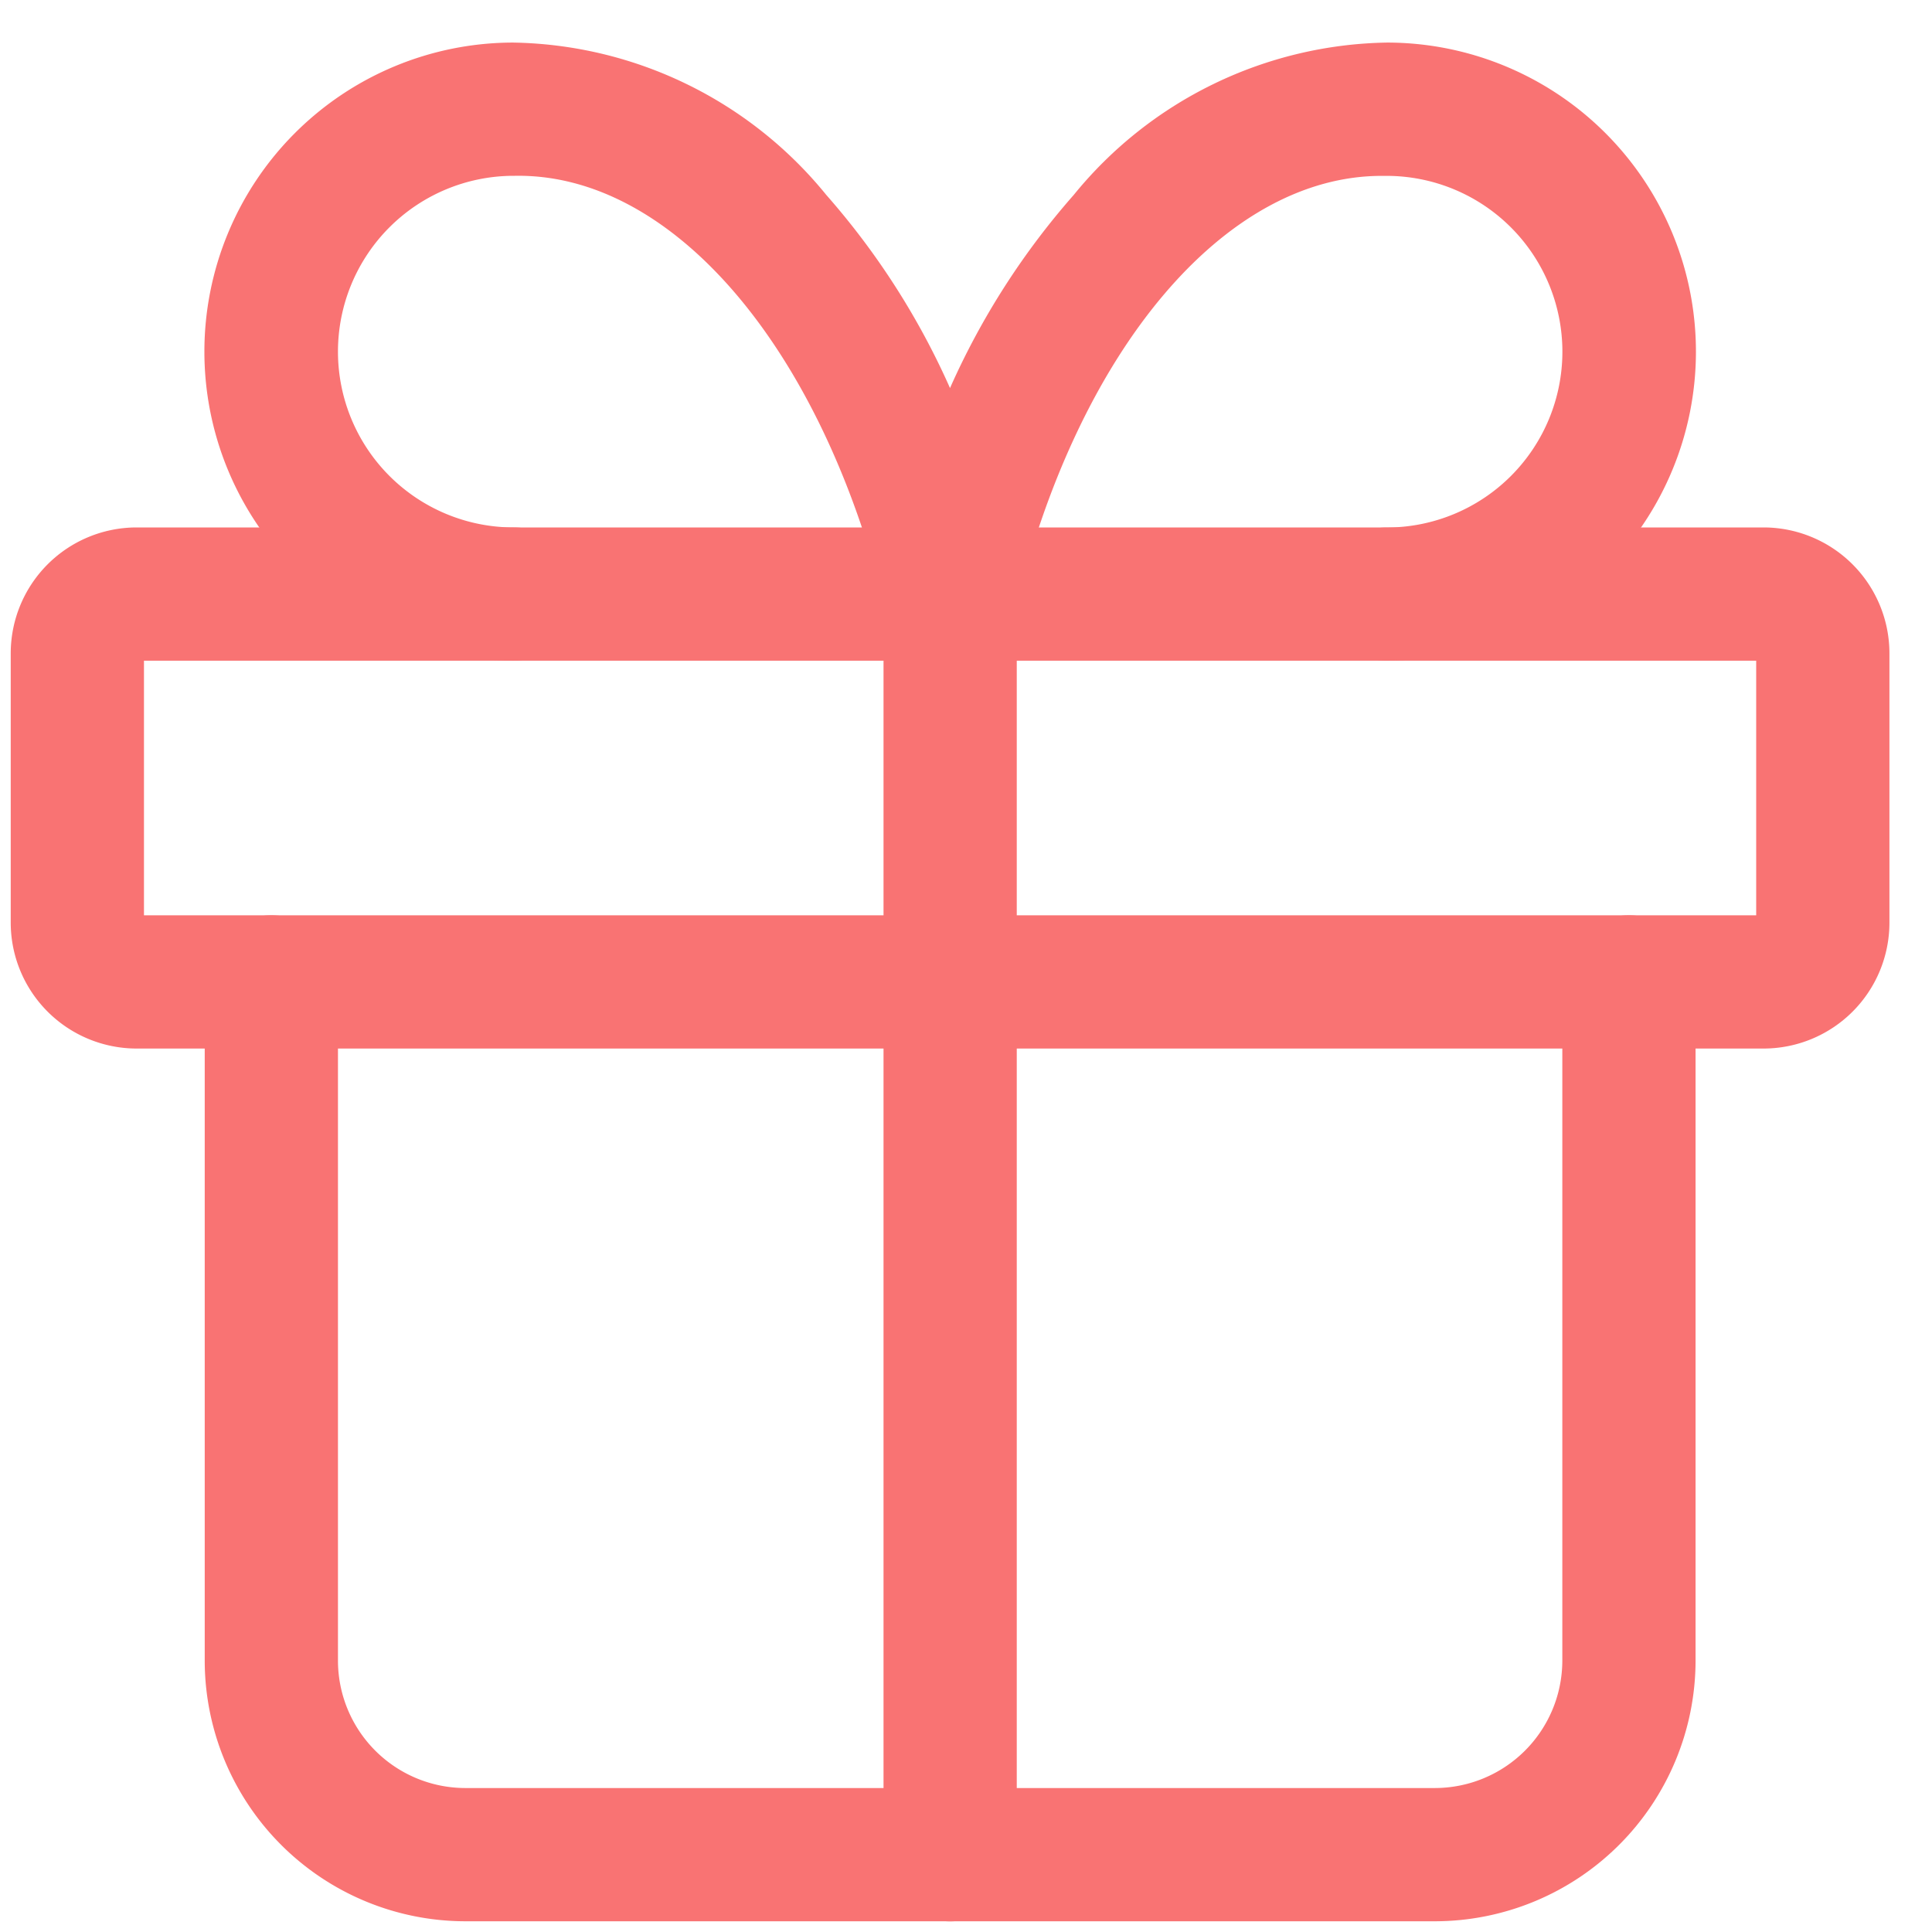
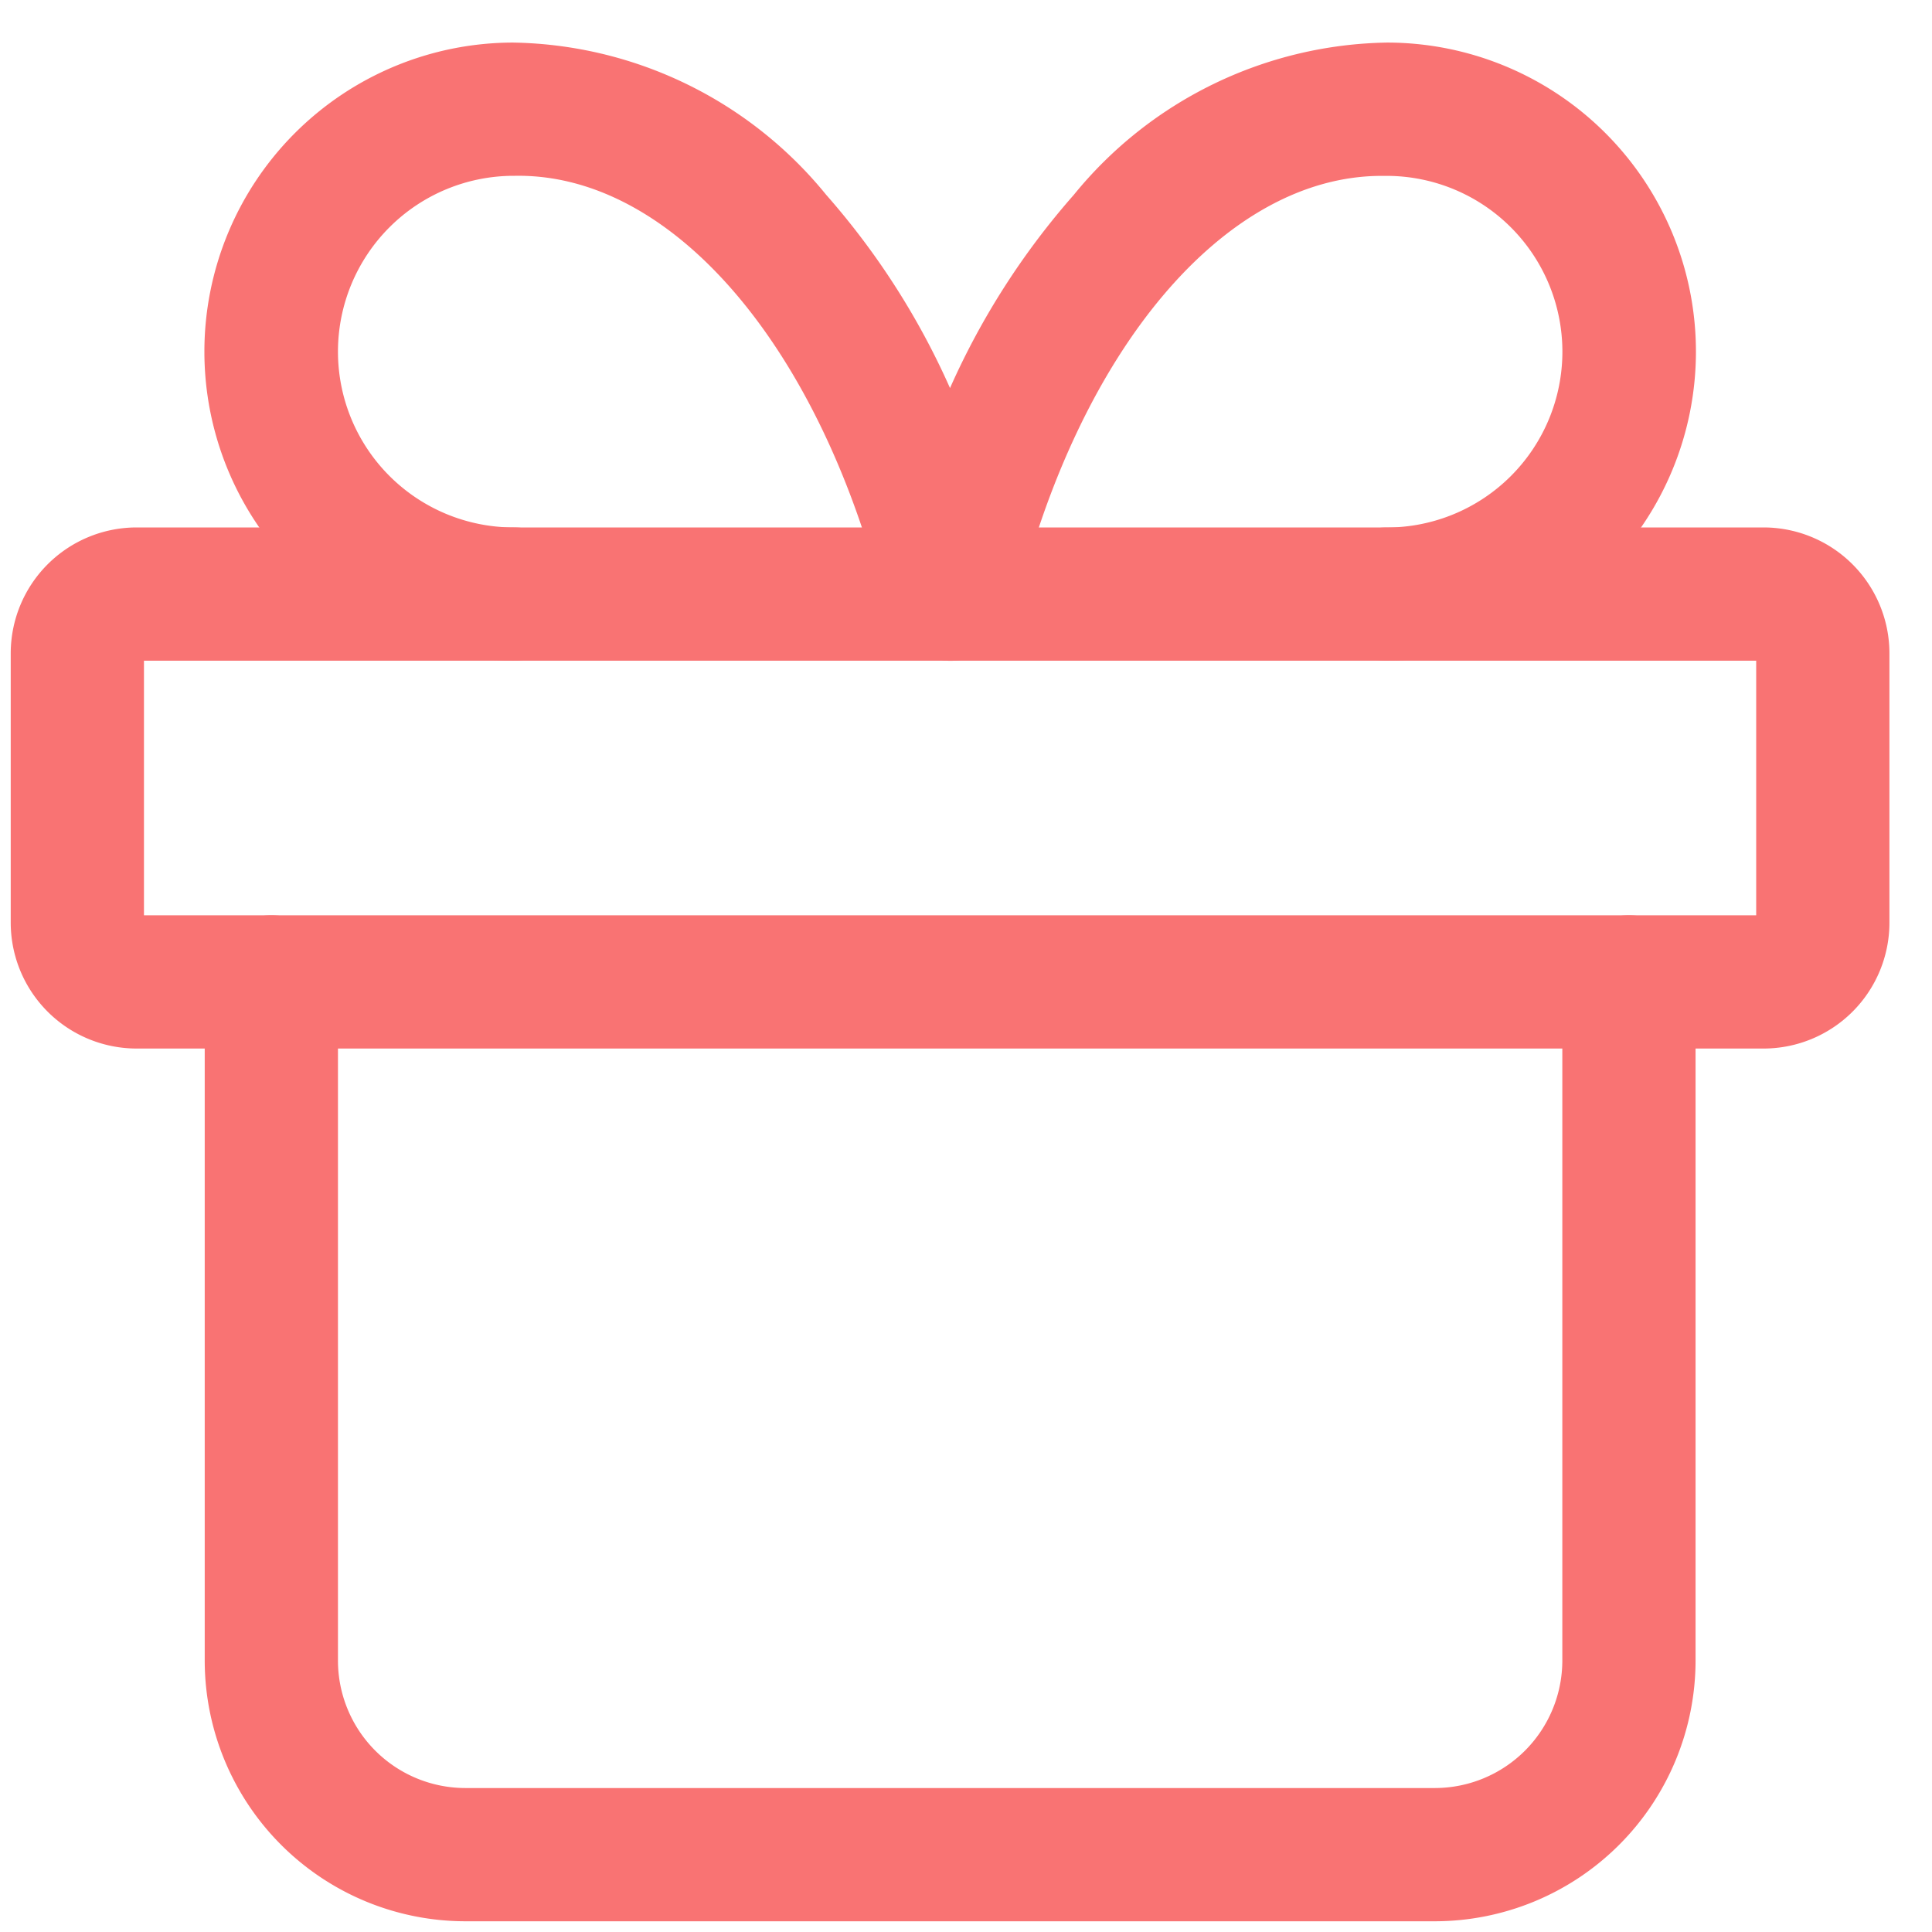
<svg xmlns="http://www.w3.org/2000/svg" width="29" height="29" viewBox="0 0 29 29">
  <defs>
    <style>
      .cls-1 {
        fill: none;
        stroke: #f97373;
      }

      .cls-2 {
        clip-path: url(#clip-path);
      }

      .cls-3 {
        fill: #f97373;
      }
    </style>
    <clipPath id="clip-path">
      <rect id="Rectangle_27749" data-name="Rectangle 27749" class="cls-1" width="29" height="29" transform="translate(0.476 0)" />
    </clipPath>
  </defs>
  <g id="gift_icon" transform="translate(-0.476 0)">
    <g id="Group_3315" data-name="Group 3315" class="cls-2" transform="translate(0 0)">
      <path id="Rectangle_27748" data-name="Rectangle 27748" class="cls-3" d="M.889-1H25.311A1.891,1.891,0,0,1,27.2.889V4.934a1.89,1.89,0,0,1-1.888,1.888H.889A1.891,1.891,0,0,1-1,4.933V.889A1.891,1.891,0,0,1,.889-1ZM25.2,1H1V4.822H25.2Z" transform="translate(1.637 8.917)" />
-       <path id="Line_190" data-name="Line 190" class="cls-3" d="M0,19.923a1,1,0,0,1-1-1V0A1,1,0,0,1,0-1,1,1,0,0,1,1,0V18.923A1,1,0,0,1,0,19.923Z" transform="translate(14.738 8.917)" />
      <path id="Path_29800" data-name="Path 29800" class="cls-3" d="M20.243,23.1H5.69a3.916,3.916,0,0,1-3.912-3.912V9a1,1,0,0,1,2,0V19.189A1.914,1.914,0,0,0,5.69,21.1H20.243a1.915,1.915,0,0,0,1.913-1.912V9a1,1,0,0,1,2,0V19.189A3.917,3.917,0,0,1,20.243,23.1Z" transform="translate(1.771 5.739)" />
      <path id="Path_29801" data-name="Path 29801" class="cls-3" d="M19.518,9.279a1,1,0,1,1,0-2,2.639,2.639,0,0,0,0-5.278h-.074c-2.35,0-4.557,2.607-5.5,6.514a1,1,0,0,1-1.944,0C11.04,4.577,8.8,1.959,6.434,2H6.417a2.639,2.639,0,0,0,0,5.278,1,1,0,1,1,0,2A4.639,4.639,0,0,1,6.407,0a6.186,6.186,0,0,1,4.7,2.286,11.366,11.366,0,0,1,1.858,2.9,11.366,11.366,0,0,1,1.858-2.9A6.186,6.186,0,0,1,19.527,0a4.639,4.639,0,0,1-.009,9.278Z" transform="translate(1.771 0.639)" />
    </g>
  </g>
</svg>